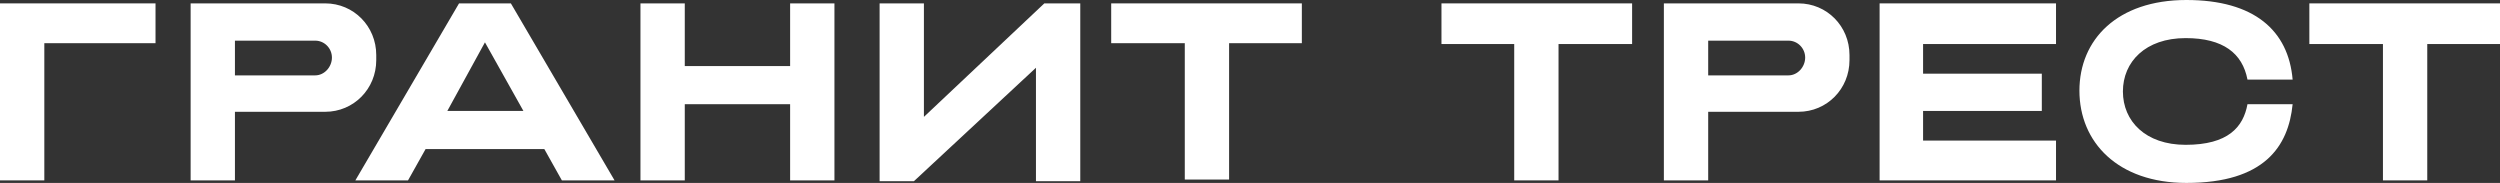
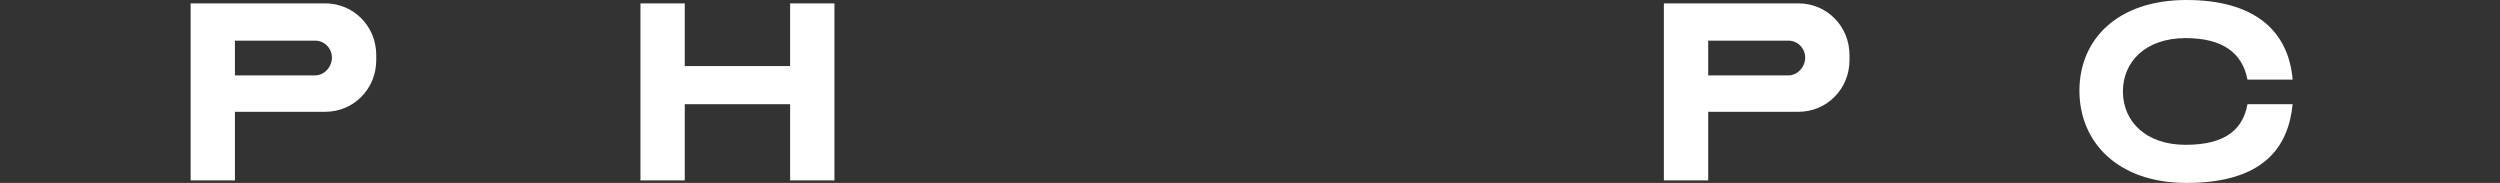
<svg xmlns="http://www.w3.org/2000/svg" width="246" height="18" viewBox="0 0 246 18" fill="none">
  <rect x="0" y="0" width="246" height="18" fill="#333333" stroke="none" />
-   <path d="M160.599 0.333H153.359H148.999H141.841V4.333H148.999V17.75H153.359V4.333H160.599V0.333ZM128.101 0.333H120.943H116.583H109.342V4.25H116.583V17.667H120.943V4.25H128.101V0.333ZM246 0.333H238.842H234.482H227.241V4.333H234.482V17.75H238.842V4.333H246V0.333ZM15.303 0.333H4.361H1.481H0V17.75H4.361V4.25H15.303V0.333ZM202.312 4.333V0.333H189.231H184.953V4.333V7.25V10.917V13.833V17.75H189.231H202.312V13.833H189.231V10.917H200.914V7.25H189.231V4.333H202.312Z" fill="white" />
  <path fill-rule="evenodd" clip-rule="evenodd" d="M181.99 5.417V5.917C181.99 8.75 179.769 11 176.971 11H168.086V17.75H163.725V0.333H176.971C179.769 0.333 181.99 2.583 181.99 5.417ZM177.629 5.667C177.629 4.75 176.889 4 175.984 4H168.086V7.417H175.984C176.889 7.417 177.629 6.583 177.629 5.667ZM82.109 0.333V17.75H77.748V10.25H67.382V17.75H63.021V0.333H67.382V6.5H77.748V0.333H82.109ZM37.023 5.417V5.917C37.023 8.75 34.801 11 32.004 11H23.118V17.75H18.758V0.333H32.004C34.801 0.333 37.023 2.583 37.023 5.417ZM32.662 5.667C32.662 4.75 31.922 4 31.017 4H23.118V7.417H31.017C31.922 7.417 32.662 6.583 32.662 5.667ZM225.595 10.25C225.184 14.417 222.798 18 215.146 18C208.4 18 204.615 14 204.615 8.917C204.615 3.917 208.318 0 215.146 0C221.811 0 225.184 3 225.595 7.833H221.152C220.659 5.25 218.767 3.75 215.064 3.75C211.115 3.75 208.894 6.083 208.894 9C208.894 11.917 211.115 14.25 215.064 14.25C219.26 14.25 220.741 12.5 221.152 10.25H225.595Z" fill="white" />
-   <path fill-rule="evenodd" clip-rule="evenodd" d="M53.561 14.667H41.878L40.15 17.75H34.967L45.169 0.333H50.27L60.472 17.75H55.288L53.561 14.667ZM51.504 10.917L47.719 4.167L44.017 10.917H51.504ZM106.299 0.333V17.833H101.938V6.667L89.926 17.833H86.553V0.333H90.913V11.5L102.761 0.333H106.299Z" fill="white" />
</svg>